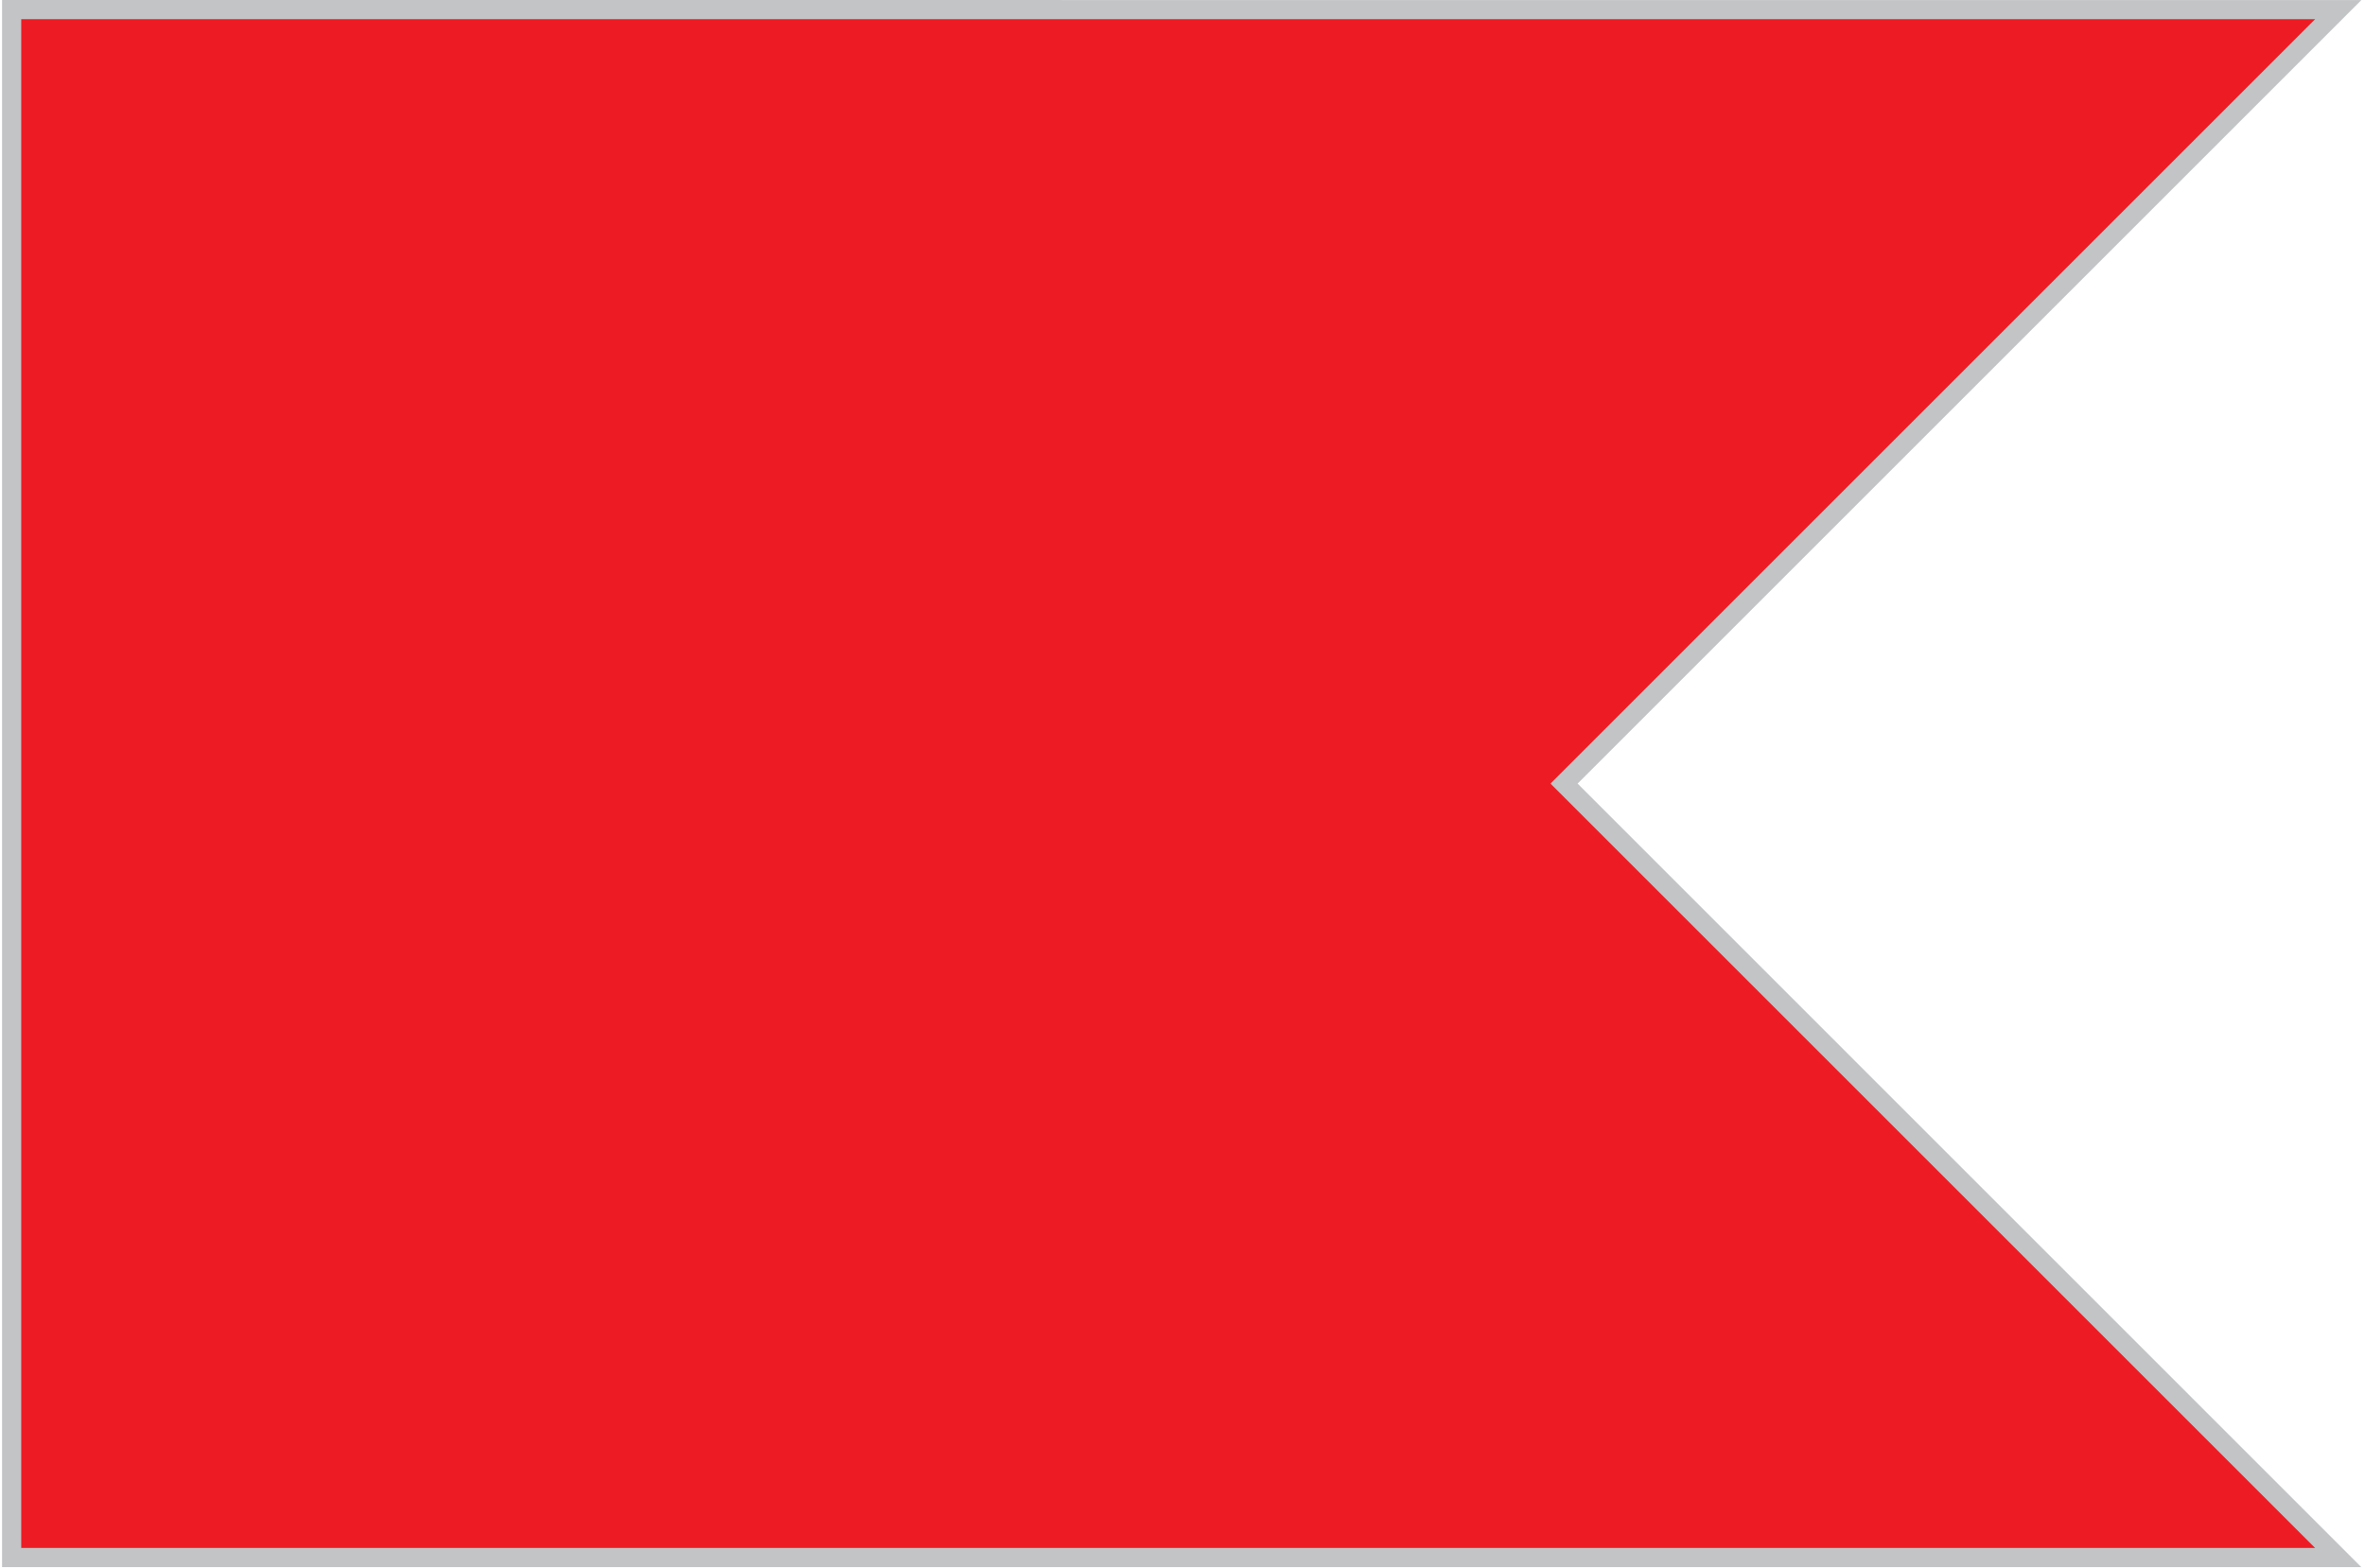
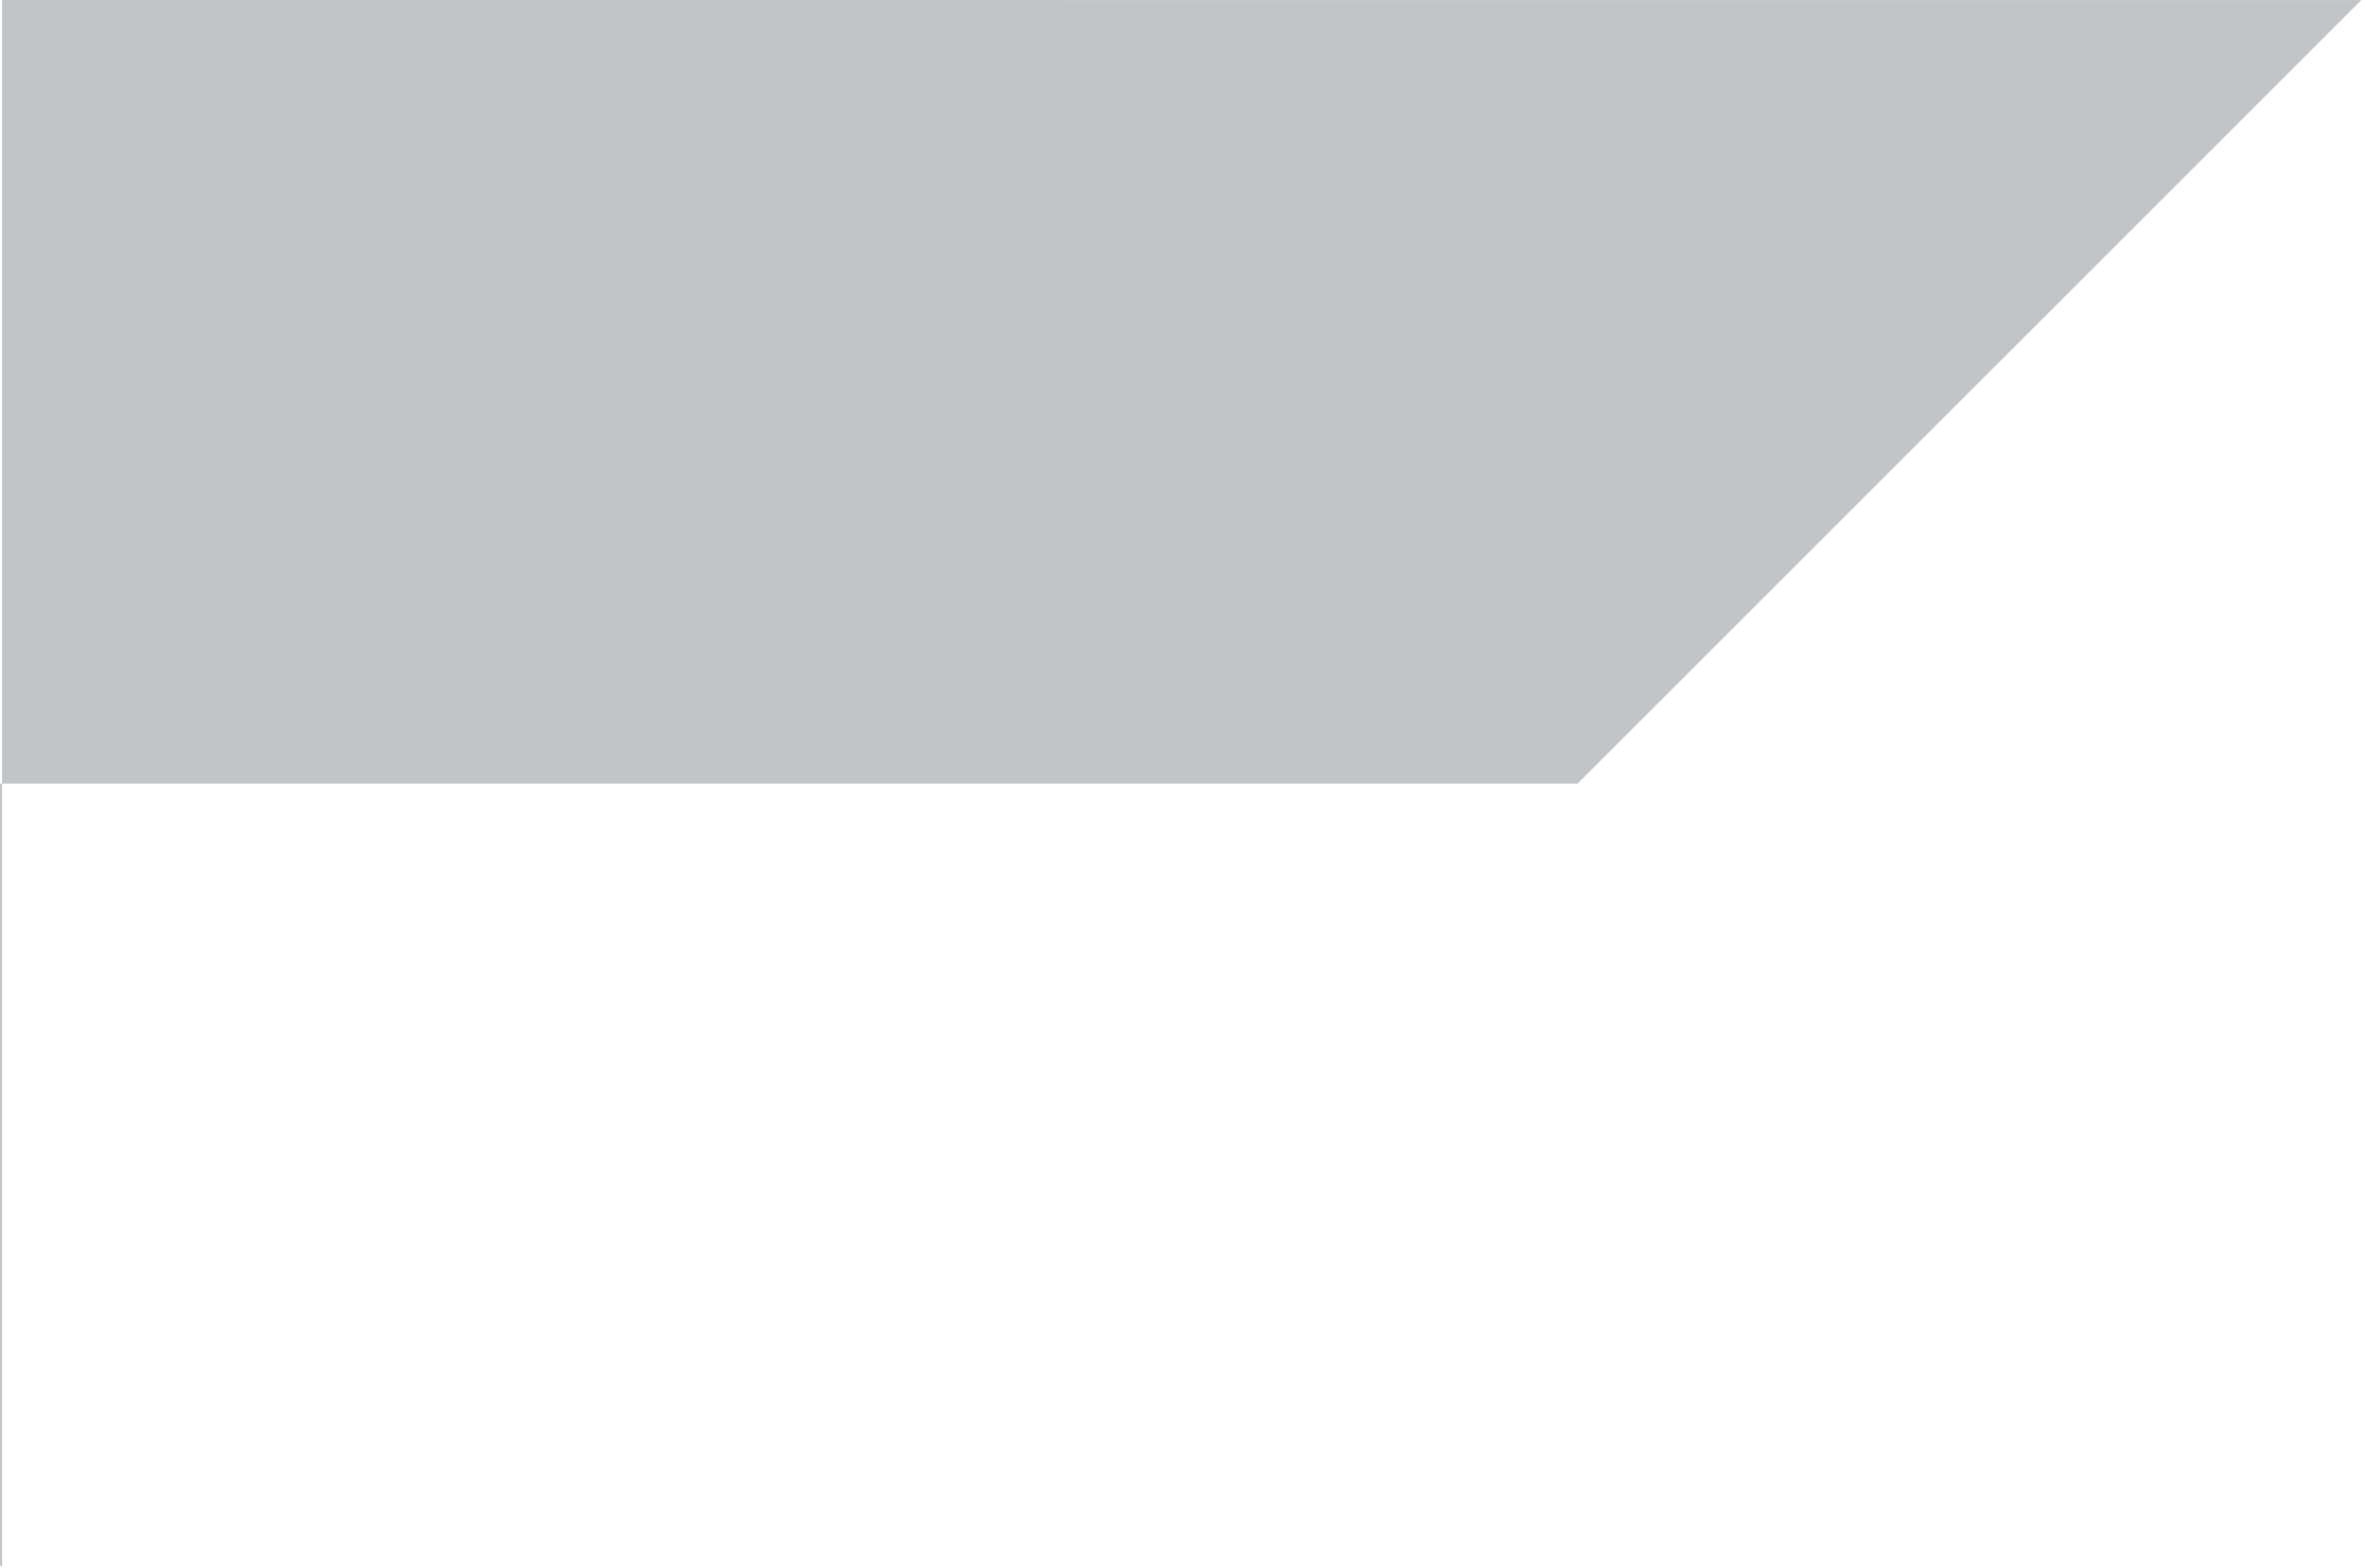
<svg xmlns="http://www.w3.org/2000/svg" width="276" height="183" fill="none">
-   <path d="M184.109 91.474 275.575.008.241 0v182.939h275.326l-91.458-91.465Z" fill="#C2C4C6" />
-   <path d="m180.946 91.474 89.231-89.23v-.009H2.477v178.469h267.7l-89.231-89.23Z" fill="#ED1C24" />
+   <path d="M184.109 91.474 275.575.008.241 0v182.939l-91.458-91.465Z" fill="#C2C4C6" />
</svg>